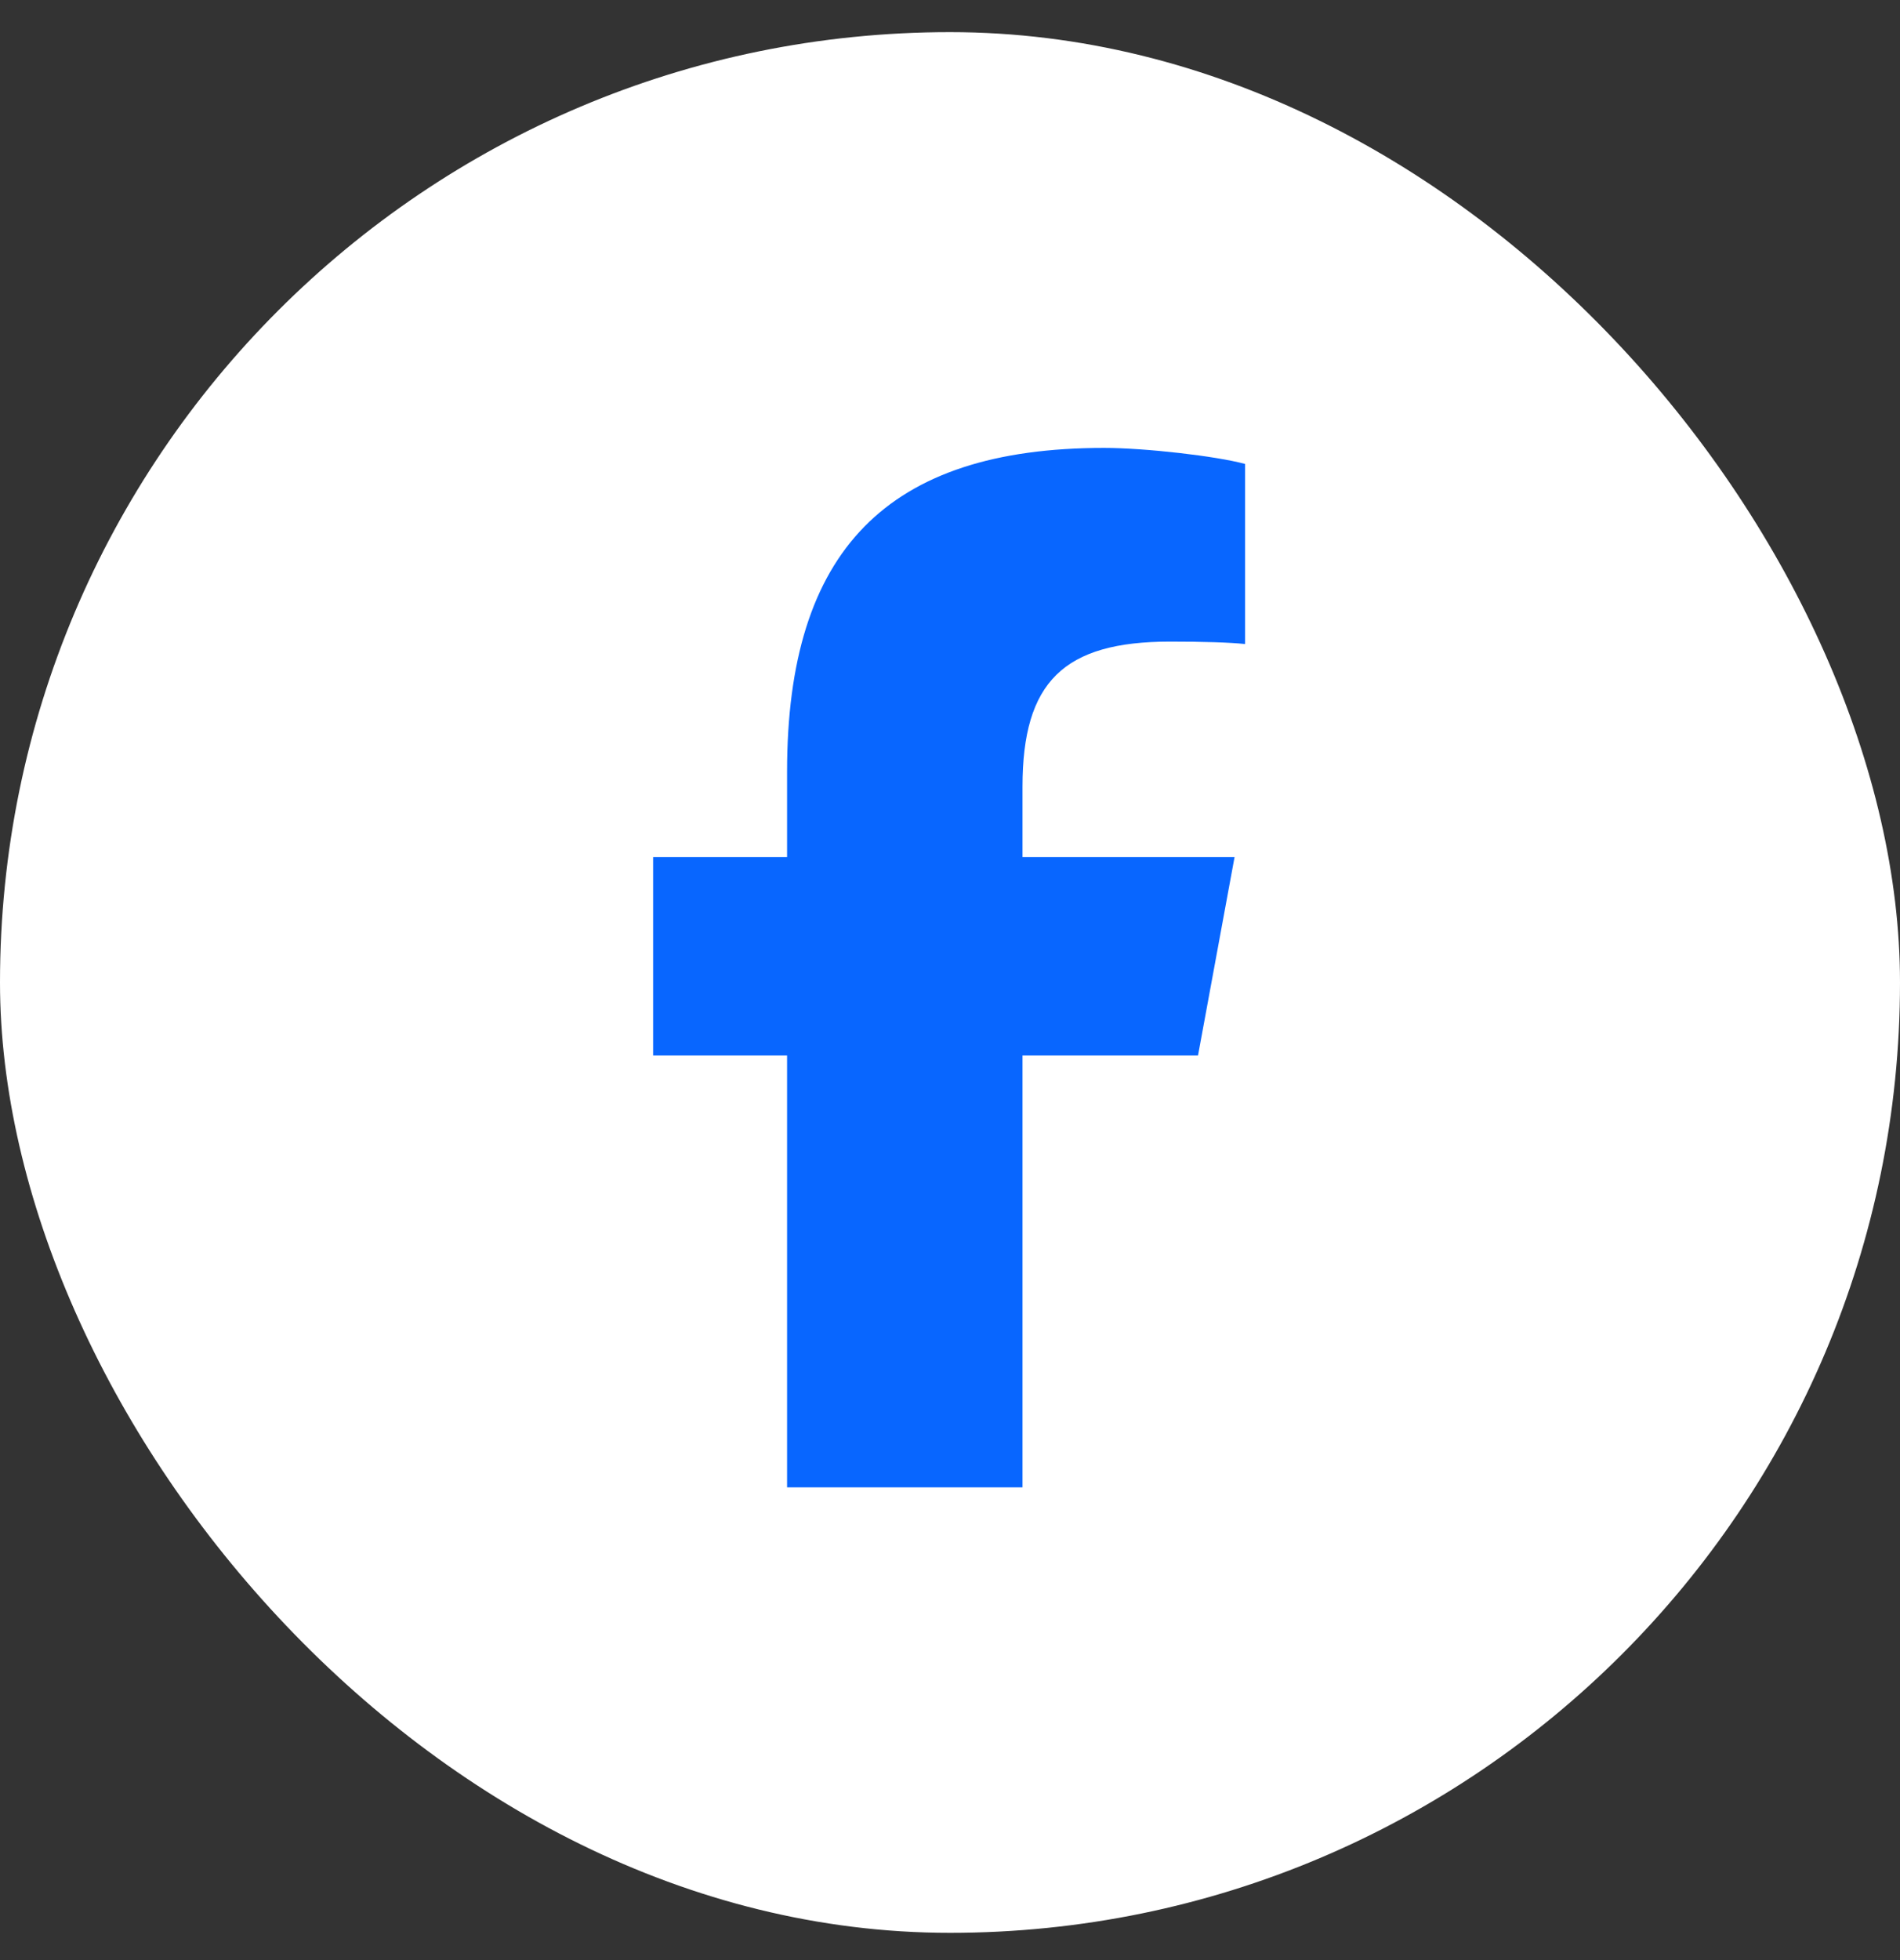
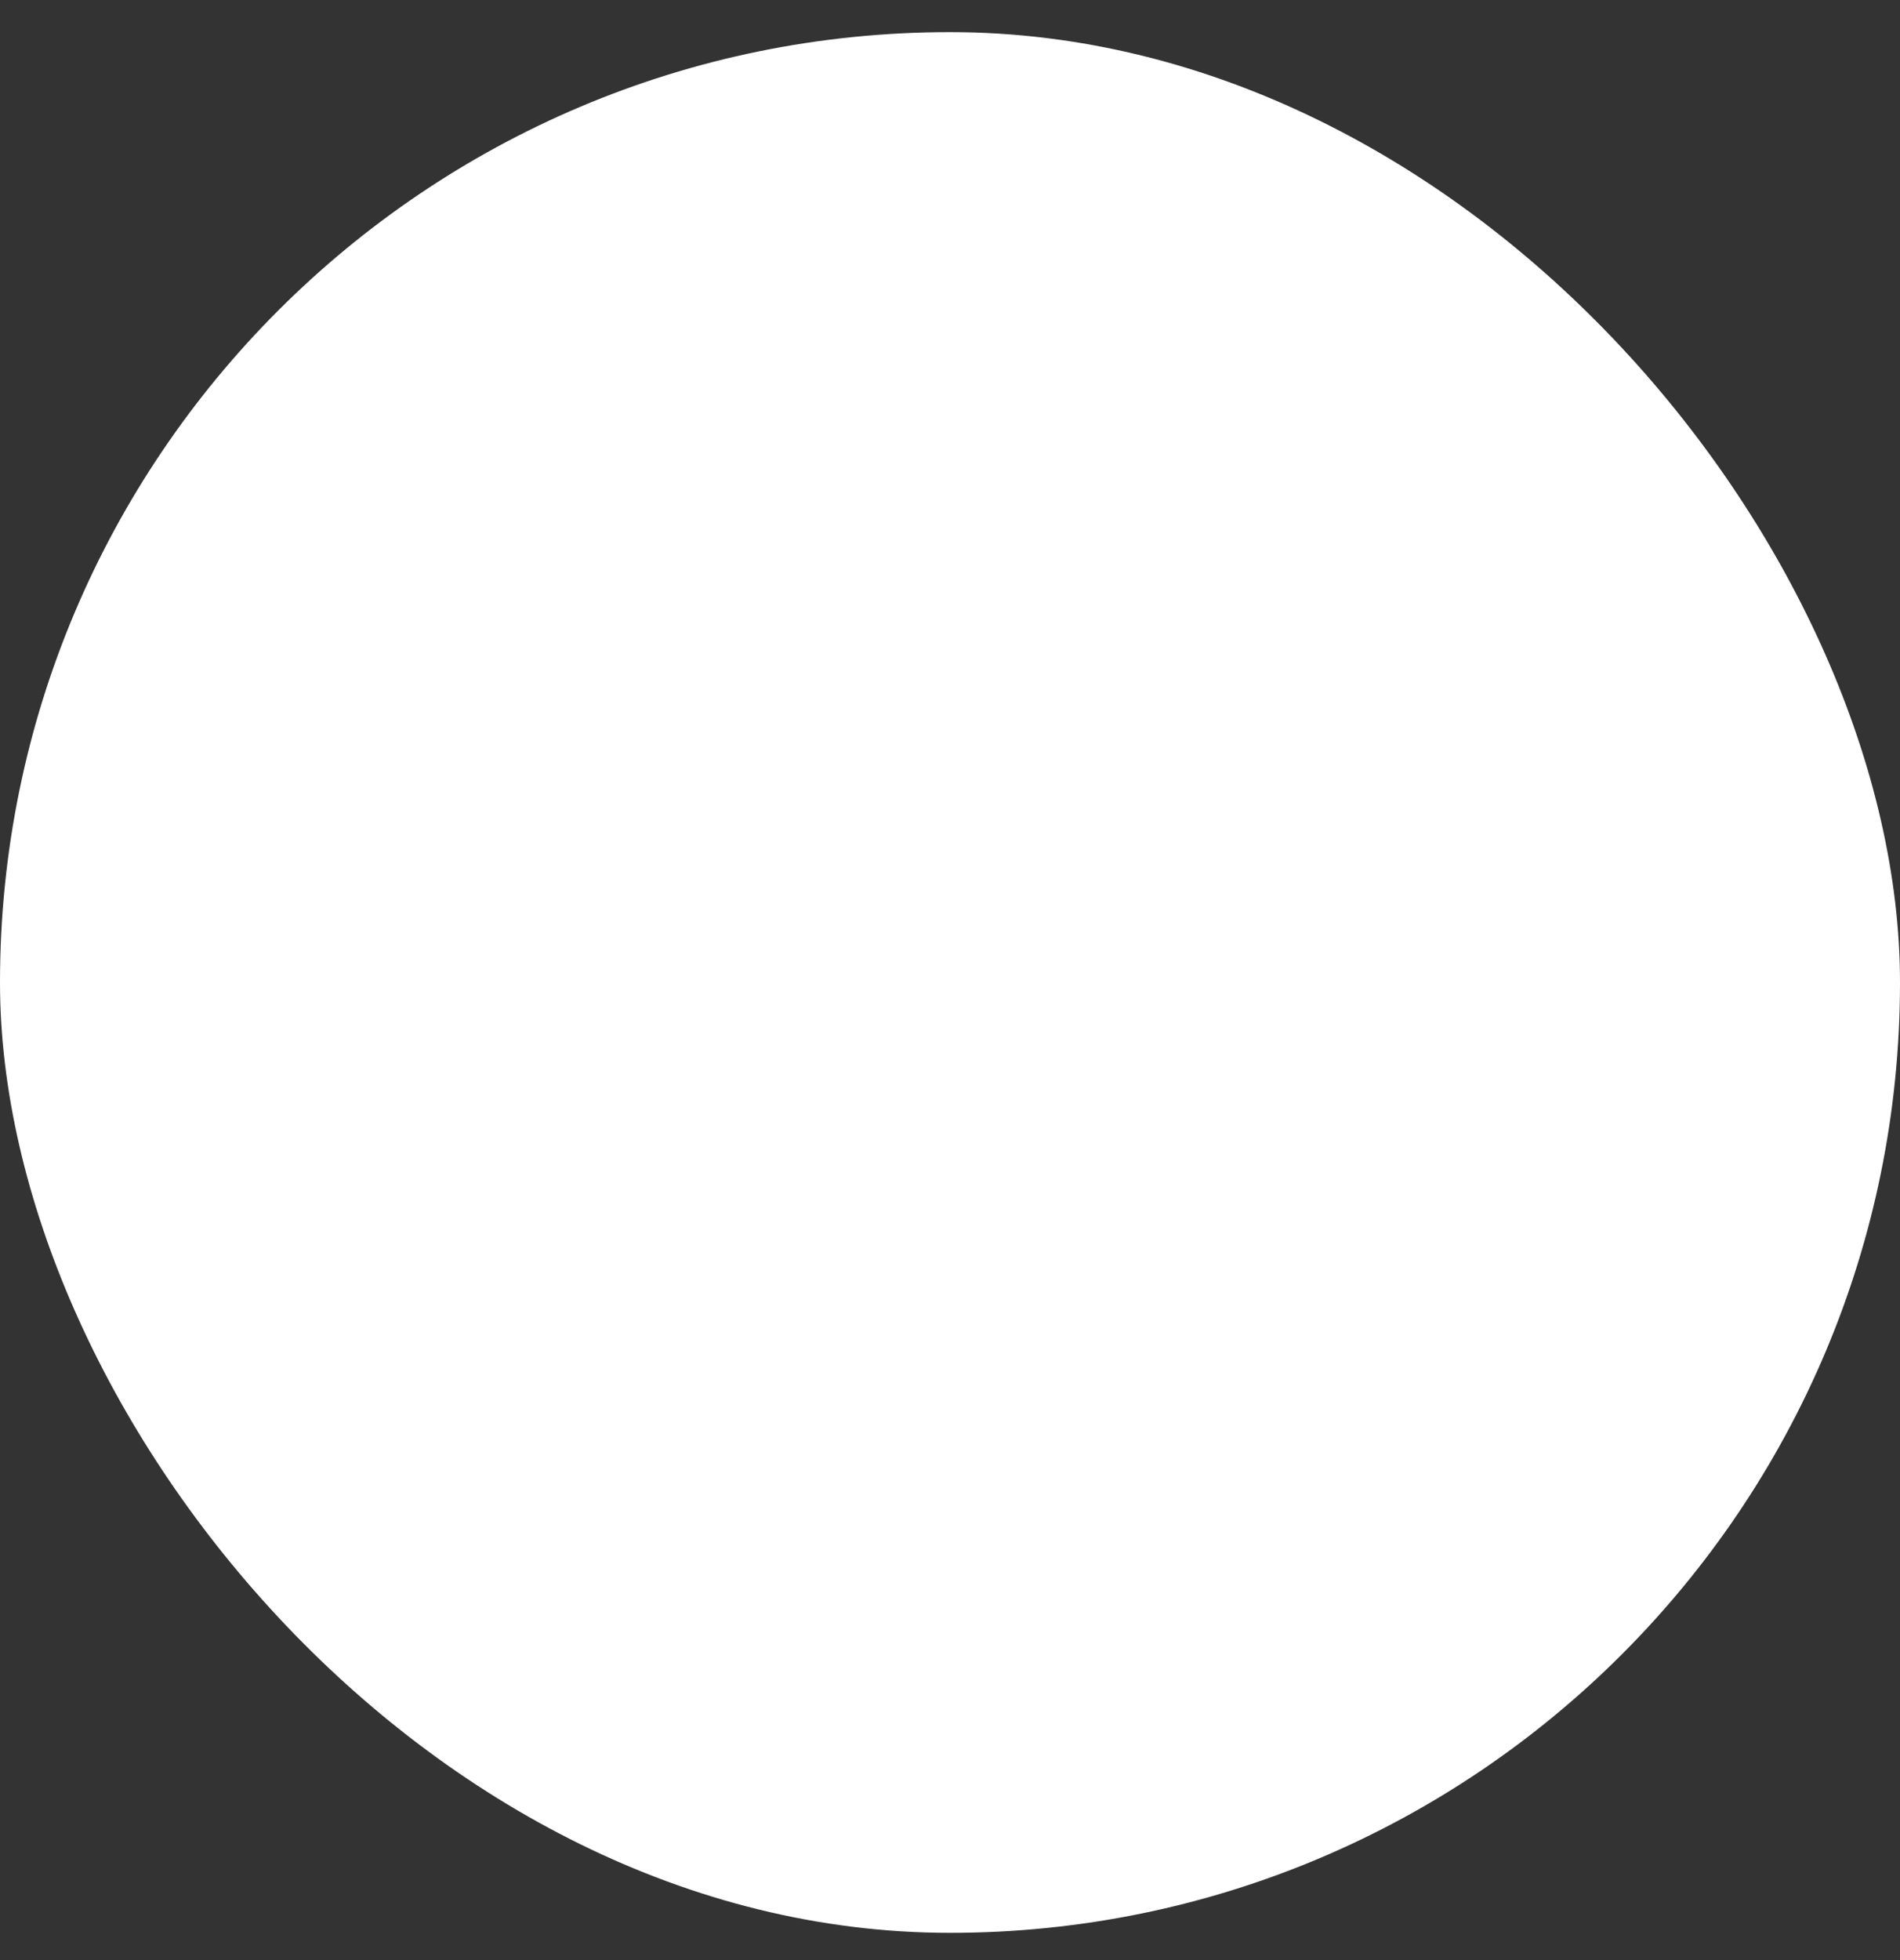
<svg xmlns="http://www.w3.org/2000/svg" width="32" height="33" viewBox="0 0 32 33" fill="none">
  <rect x="0" y="0" width="32" height="33" fill="#333333" stroke="none" />
  <rect y="0.541" width="32" height="32" rx="16" fill="white" />
-   <path d="M13.256 17.771V25.041H17.221V17.771H20.177L20.793 14.428H17.221V13.246C17.221 11.479 17.915 10.802 19.706 10.802C20.263 10.802 20.71 10.815 20.97 10.843V7.811C20.481 7.678 19.285 7.541 18.595 7.541C14.941 7.541 13.256 9.267 13.256 12.989V14.428H11V17.771H13.256Z" fill="#0866FF" />
</svg>